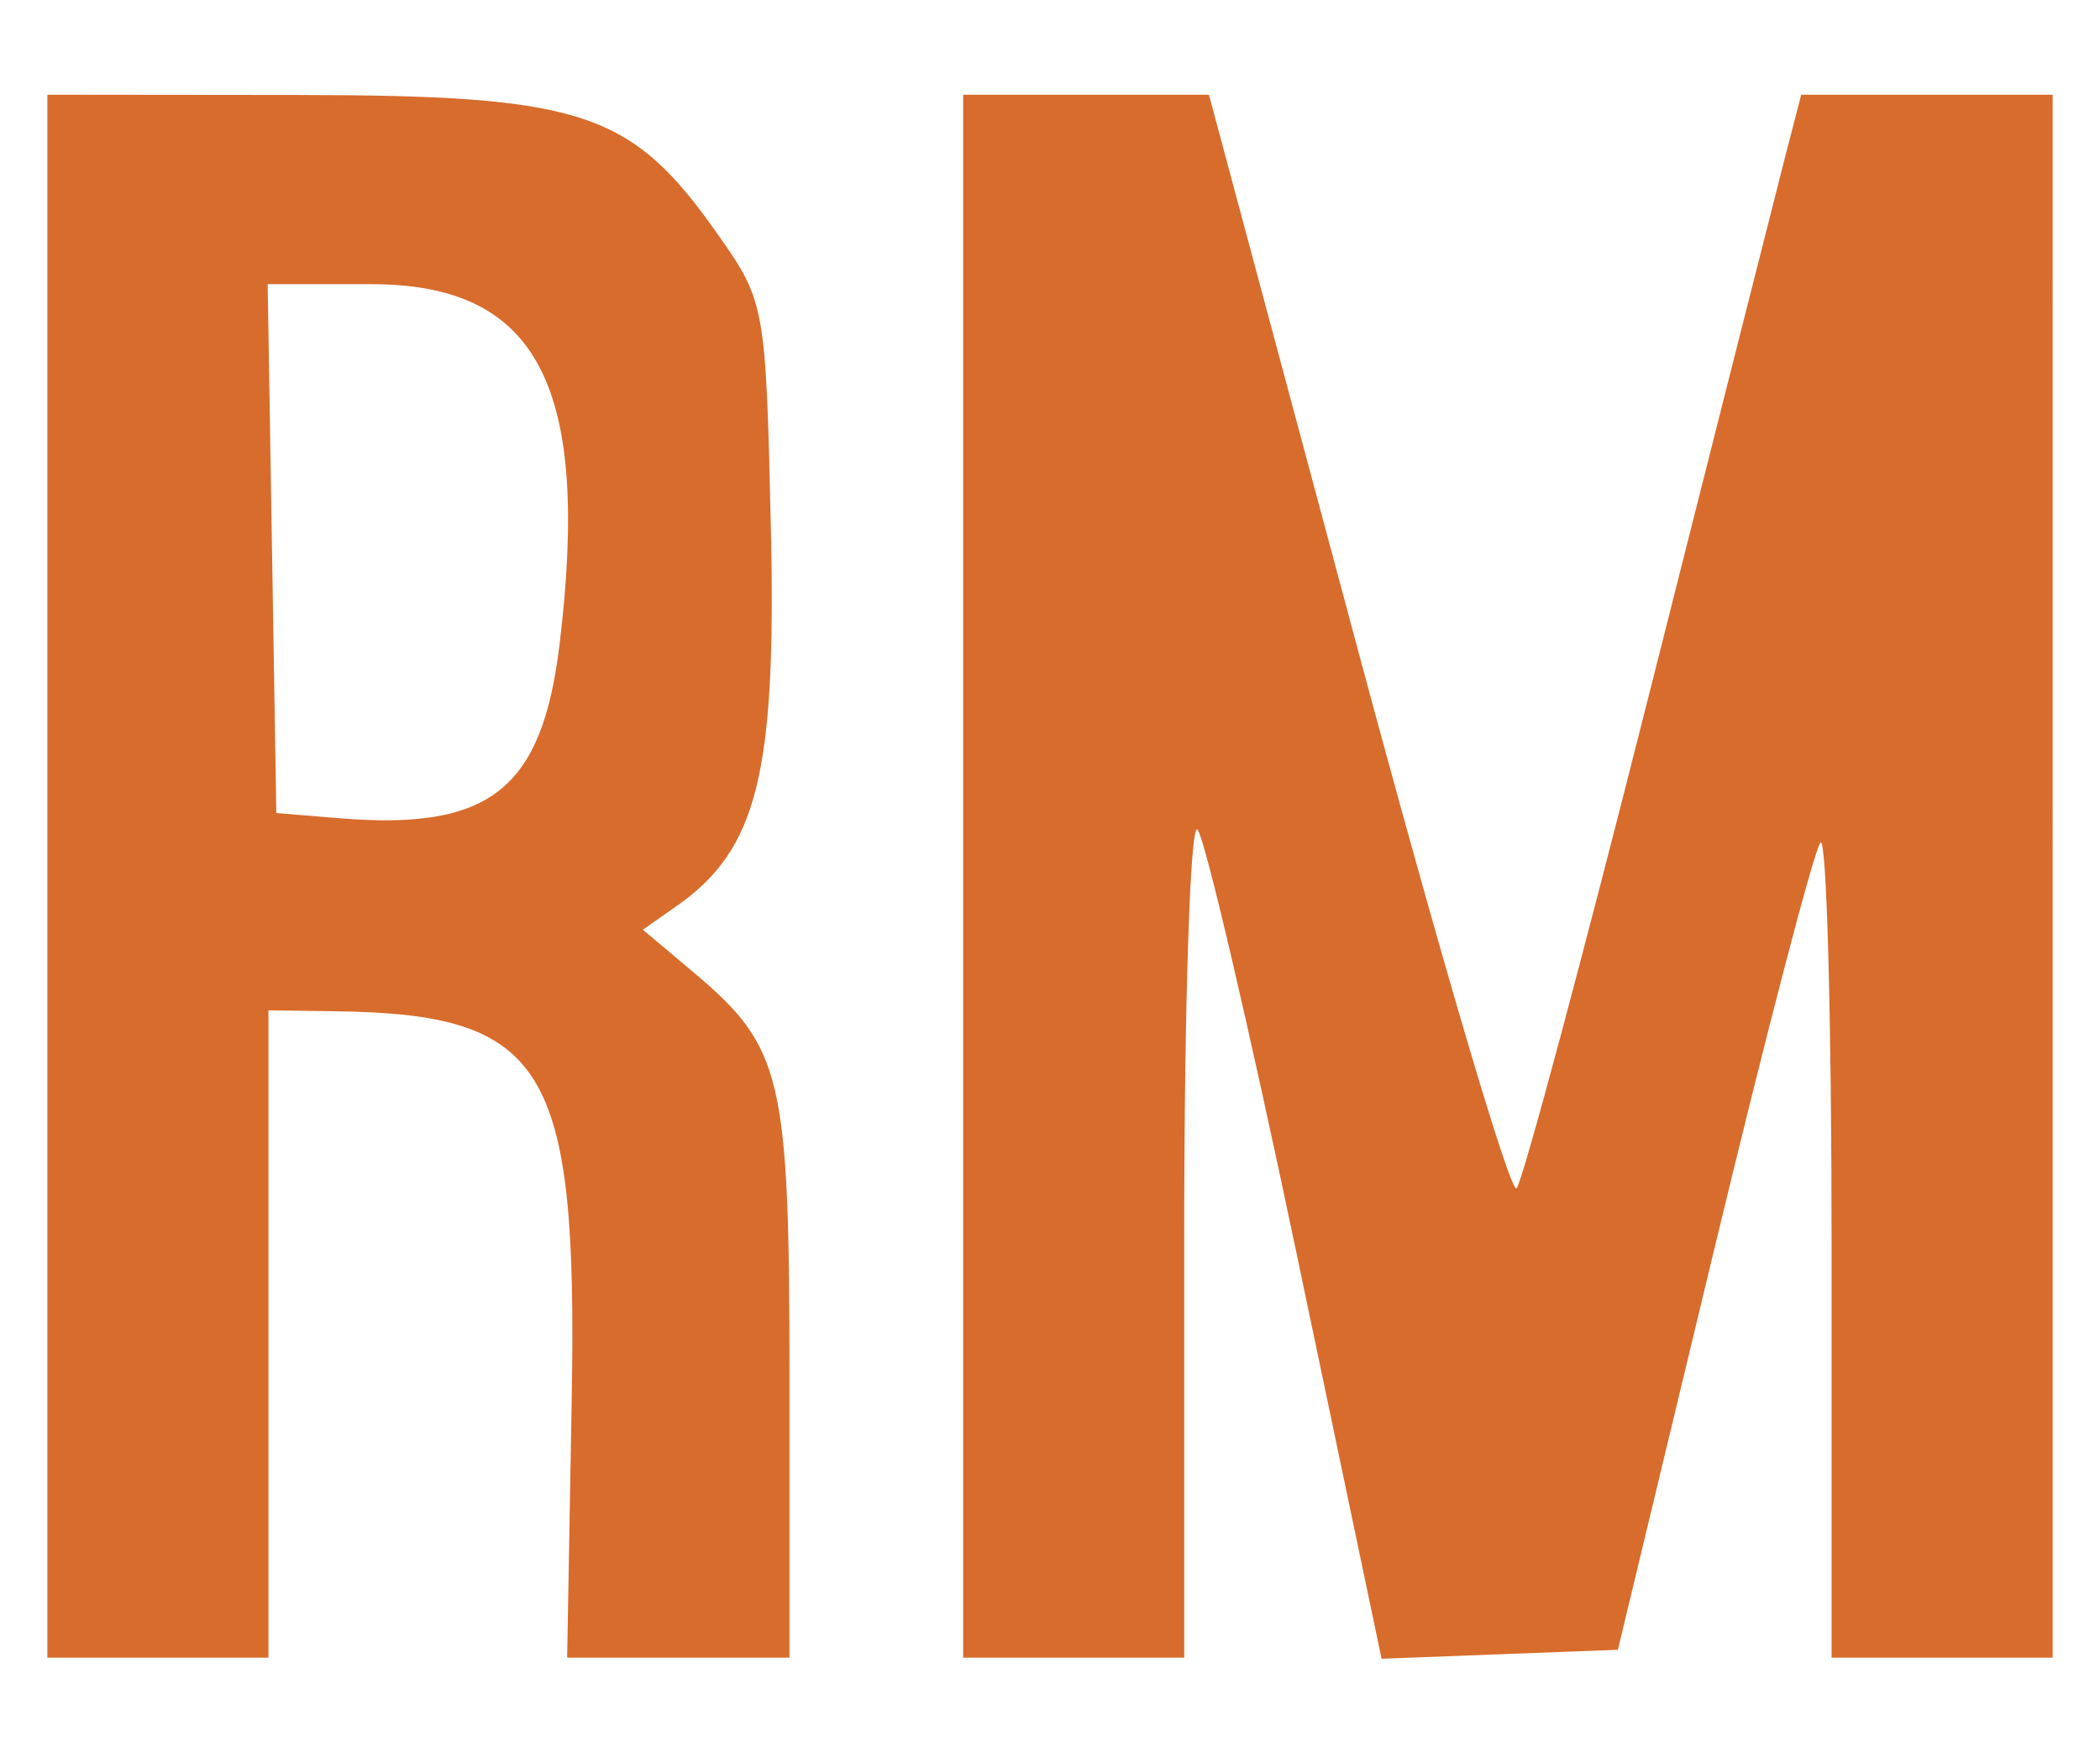
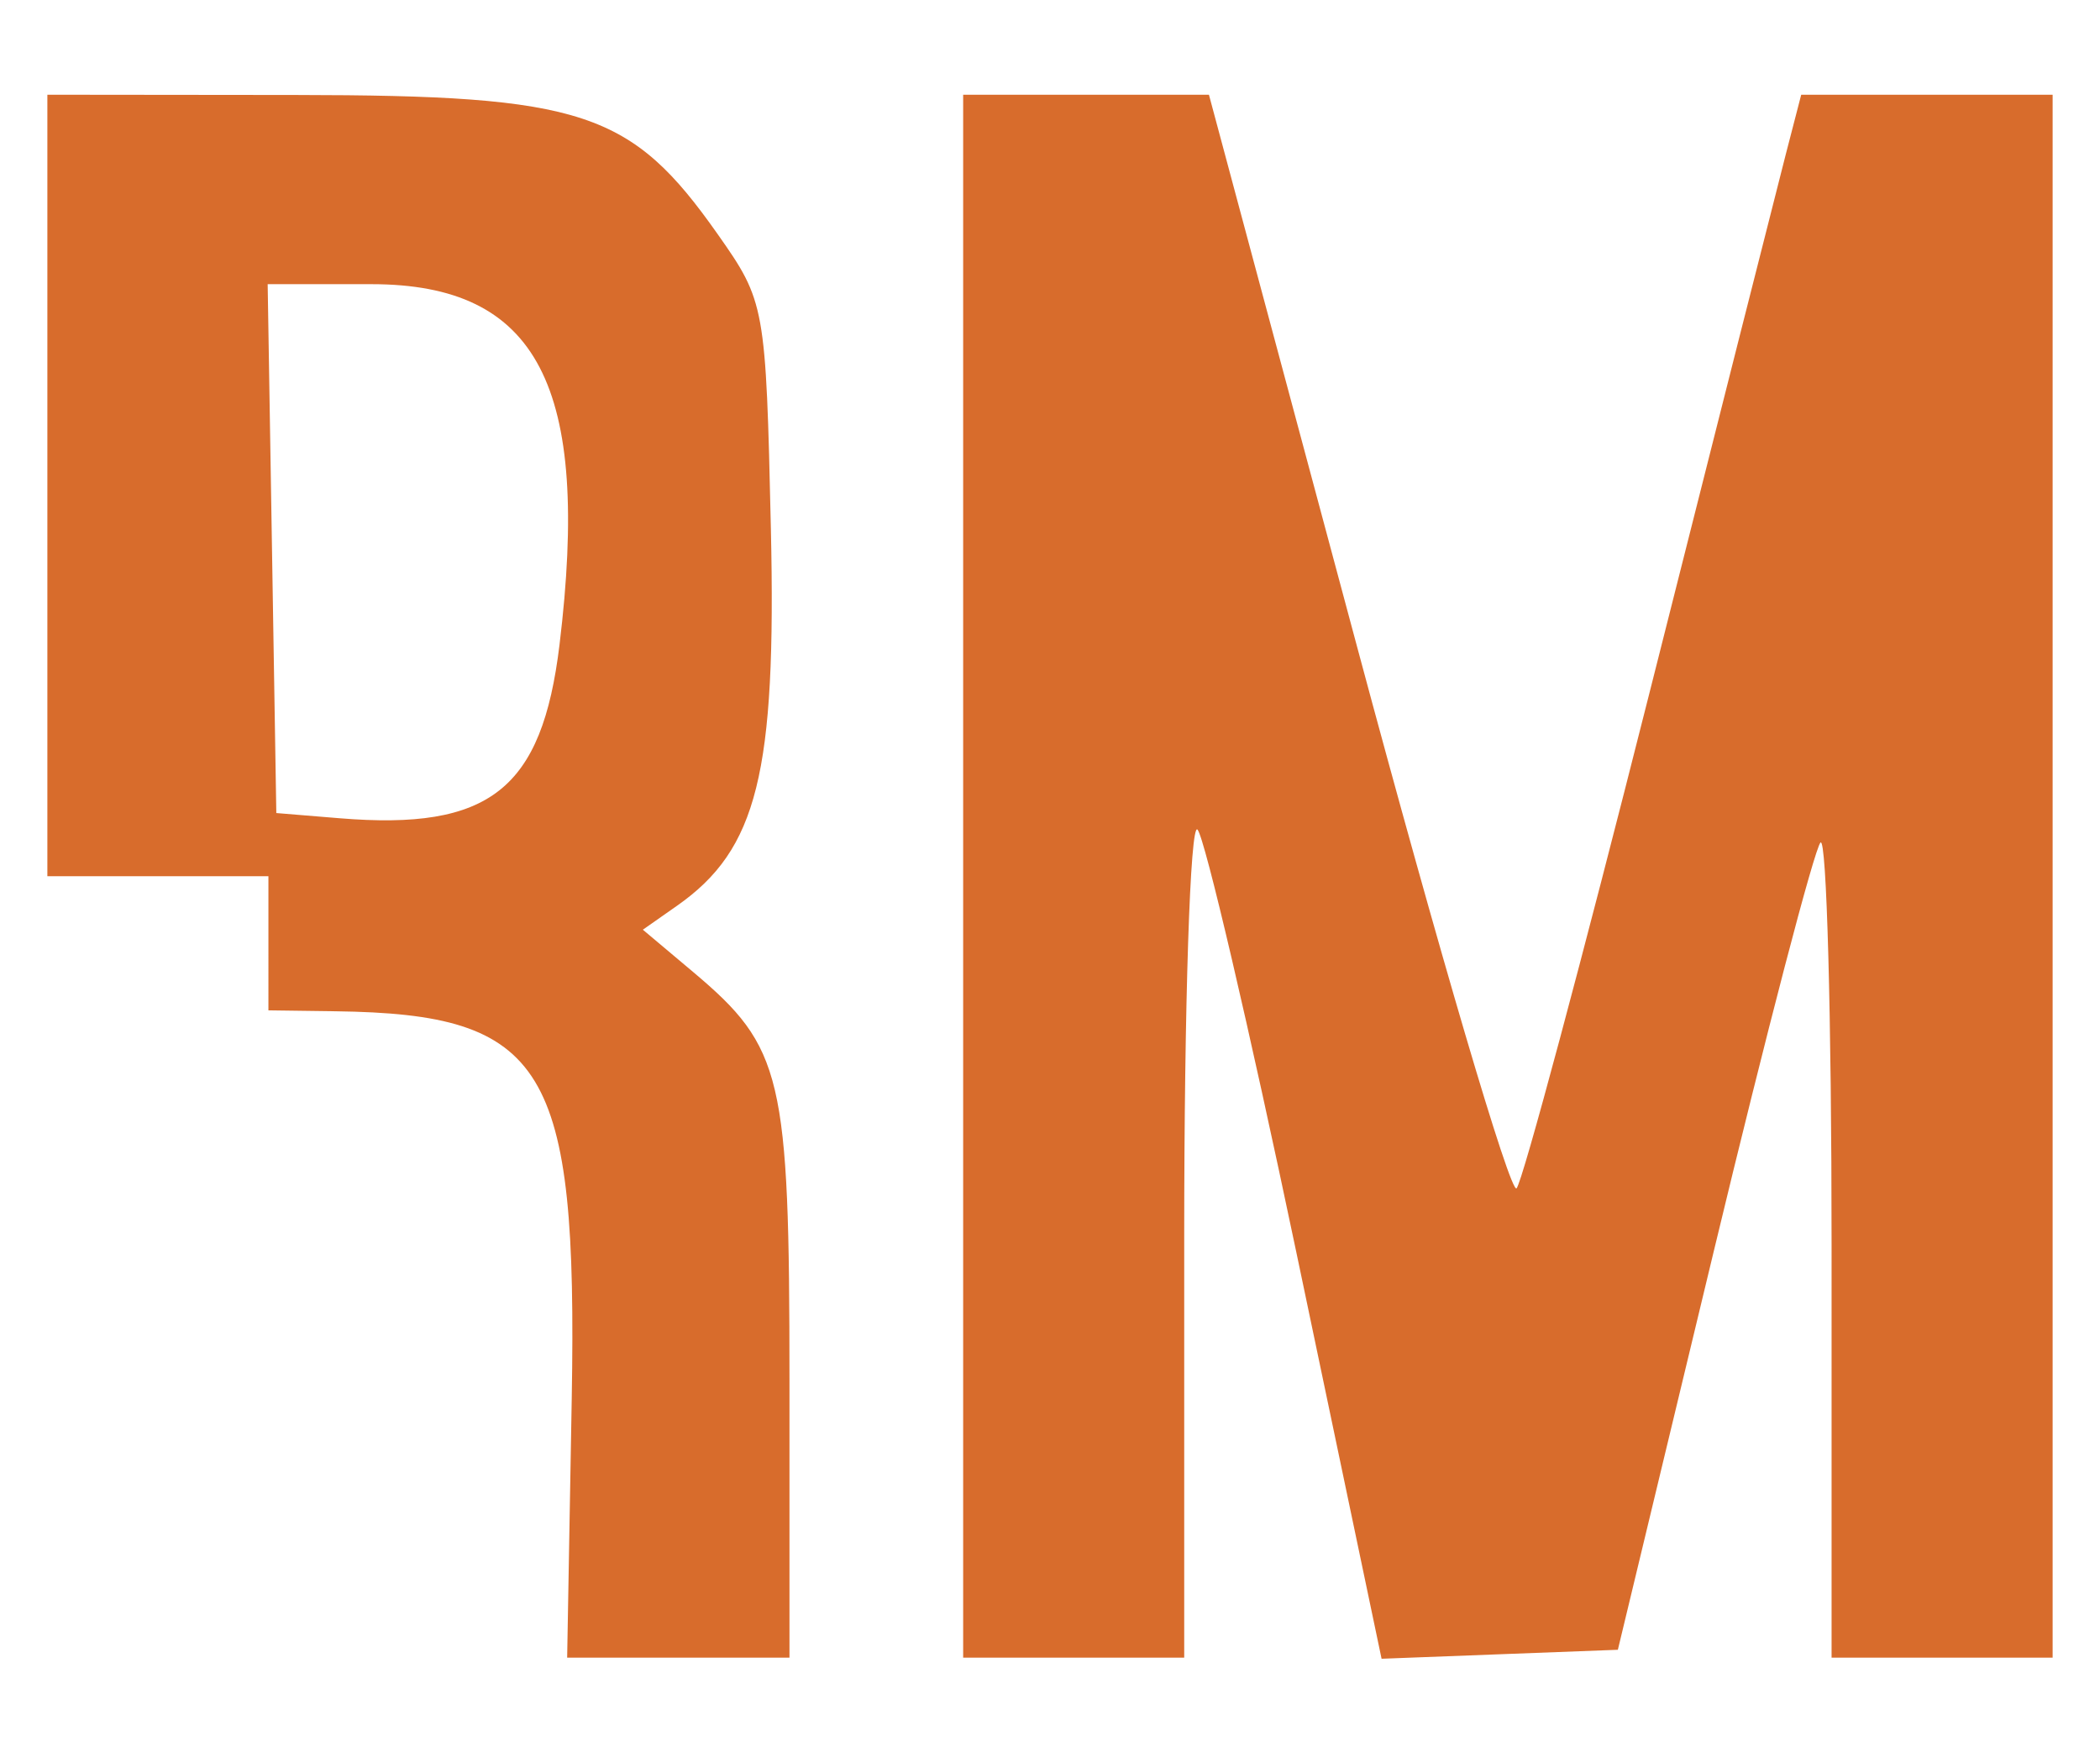
<svg xmlns="http://www.w3.org/2000/svg" viewBox="0 0 133 111">
-   <path fill="#d86c2c" d="M3 55.5V105h14V64l4.25.056c13.326.177 15.332 3.465 14.96 24.523L35.92 105H50V87.45c0-19.304-.425-21.105-6.107-25.887l-3.179-2.674 2.156-1.511c5.099-3.571 6.301-8.396 5.952-23.898-.317-14.106-.367-14.38-3.364-18.64-5.486-7.798-8.532-8.805-26.708-8.824L3 6v49.5m58 0V105h14V78.3c0-14.685.379-26.272.843-25.75.463.523 3.275 12.553 6.25 26.734l5.407 25.785 7.482-.285 7.482-.284 6.068-25.216c3.337-13.869 6.382-25.532 6.768-25.917.385-.385.7 11.075.7 25.466V105h14V6h-15.923l-.971 3.75c-.534 2.063-4.434 17.475-8.668 34.25-4.234 16.775-8.008 30.847-8.388 31.27-.38.424-4.919-14.988-10.087-34.25L76.566 6H61v49.5M17.226 34.75 17.5 51.5l4 .329c9.52.784 12.824-1.822 13.935-10.985C37.422 24.447 34.06 18 23.521 18h-6.569l.274 16.75" fill-rule="evenodd" />
+   <path fill="#d86c2c" d="M3 55.5h14V64l4.25.056c13.326.177 15.332 3.465 14.96 24.523L35.92 105H50V87.45c0-19.304-.425-21.105-6.107-25.887l-3.179-2.674 2.156-1.511c5.099-3.571 6.301-8.396 5.952-23.898-.317-14.106-.367-14.38-3.364-18.64-5.486-7.798-8.532-8.805-26.708-8.824L3 6v49.5m58 0V105h14V78.3c0-14.685.379-26.272.843-25.75.463.523 3.275 12.553 6.25 26.734l5.407 25.785 7.482-.285 7.482-.284 6.068-25.216c3.337-13.869 6.382-25.532 6.768-25.917.385-.385.7 11.075.7 25.466V105h14V6h-15.923l-.971 3.75c-.534 2.063-4.434 17.475-8.668 34.25-4.234 16.775-8.008 30.847-8.388 31.27-.38.424-4.919-14.988-10.087-34.25L76.566 6H61v49.5M17.226 34.75 17.5 51.5l4 .329c9.52.784 12.824-1.822 13.935-10.985C37.422 24.447 34.06 18 23.521 18h-6.569l.274 16.75" fill-rule="evenodd" />
</svg>